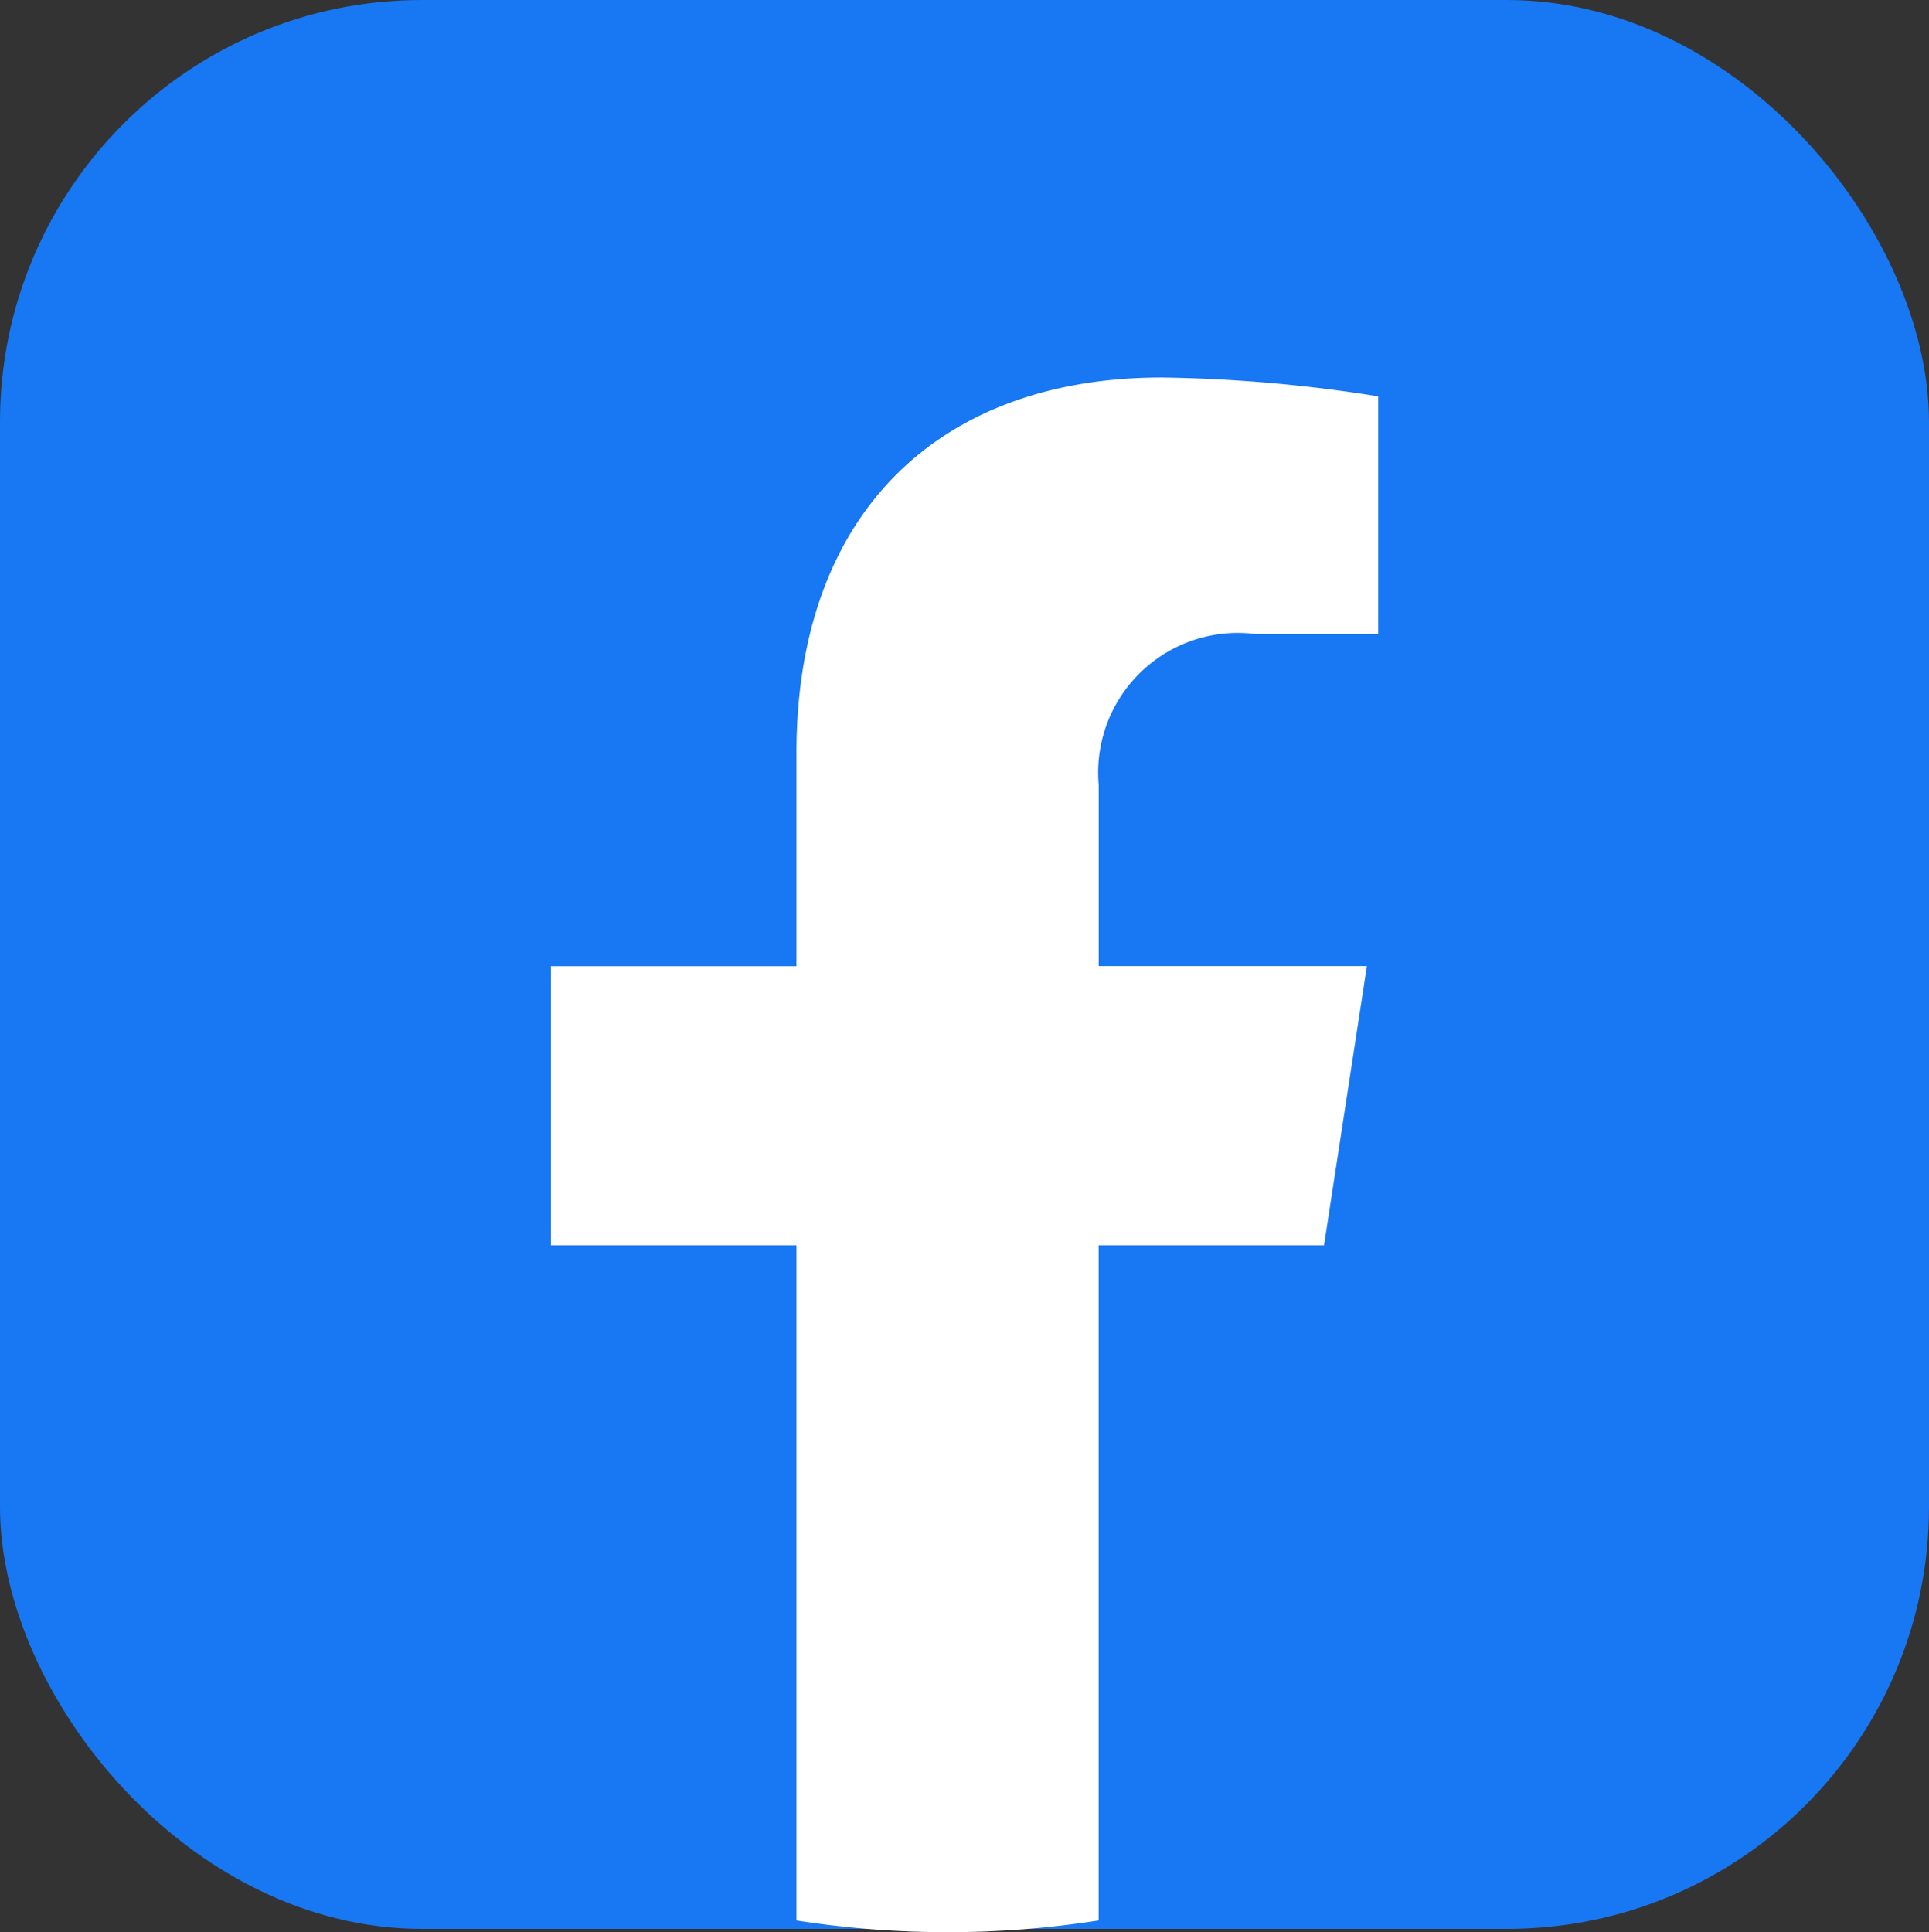
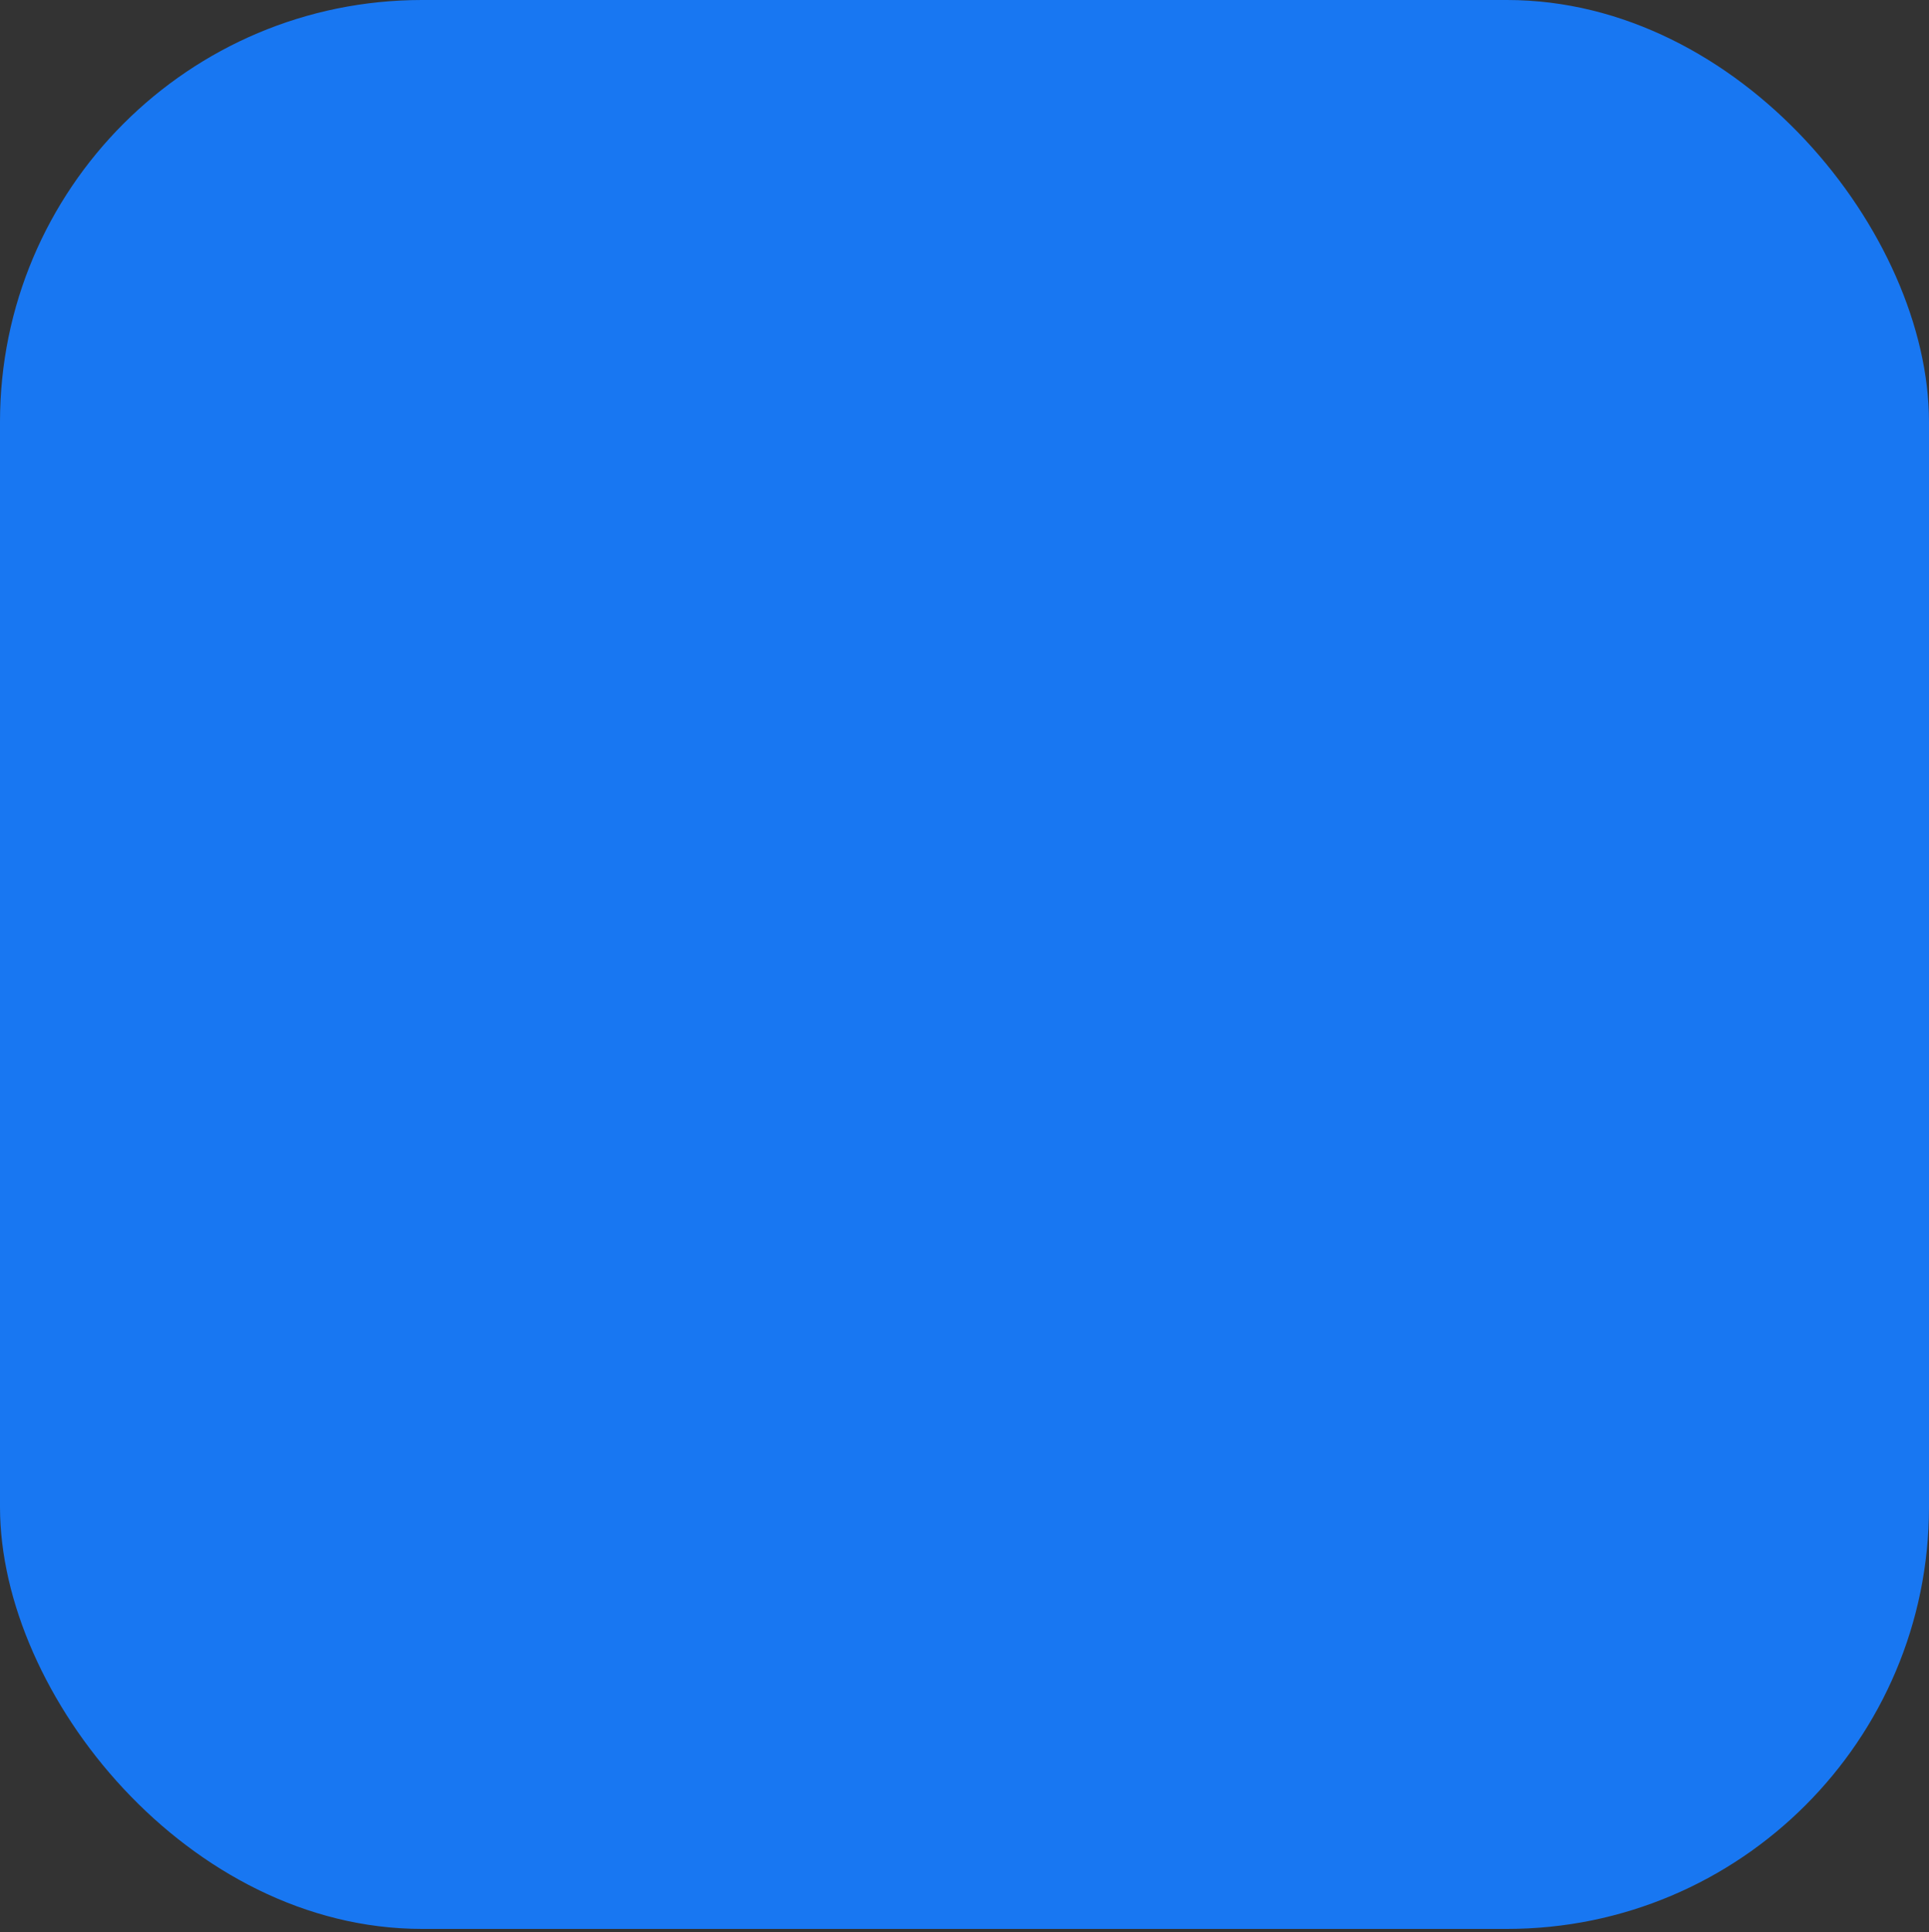
<svg xmlns="http://www.w3.org/2000/svg" width="32" height="32.053" viewBox="0 0 32 32.053">
  <rect x="0" y="0" width="32" height="32.053" fill="#333333" stroke="none" />
  <g id="facebook" transform="translate(-1100 -5194)">
    <rect id="長方形_3556" data-name="長方形 3556" width="32" height="32" rx="7" transform="translate(1100 5194)" fill="#1877f2" />
    <g id="グループ_2749" data-name="グループ 2749" transform="translate(1099.695 5194)">
      <g id="グループ_2767" data-name="グループ 2767" transform="translate(0.229)">
-         <path id="パス_2444" data-name="パス 2444" d="M314.825,214.4l.711-4.633h-4.449V206.76a2.317,2.317,0,0,1,2.614-2.5h2.023v-3.944a24.694,24.694,0,0,0-3.591-.313c-3.665,0-6.06,2.219-6.06,6.235v3.531H302V214.4h4.073v11.2a16.235,16.235,0,0,0,5.013,0V214.4Z" transform="translate(-292.785 -193.74)" fill="#fff" />
-       </g>
+         </g>
    </g>
  </g>
</svg>